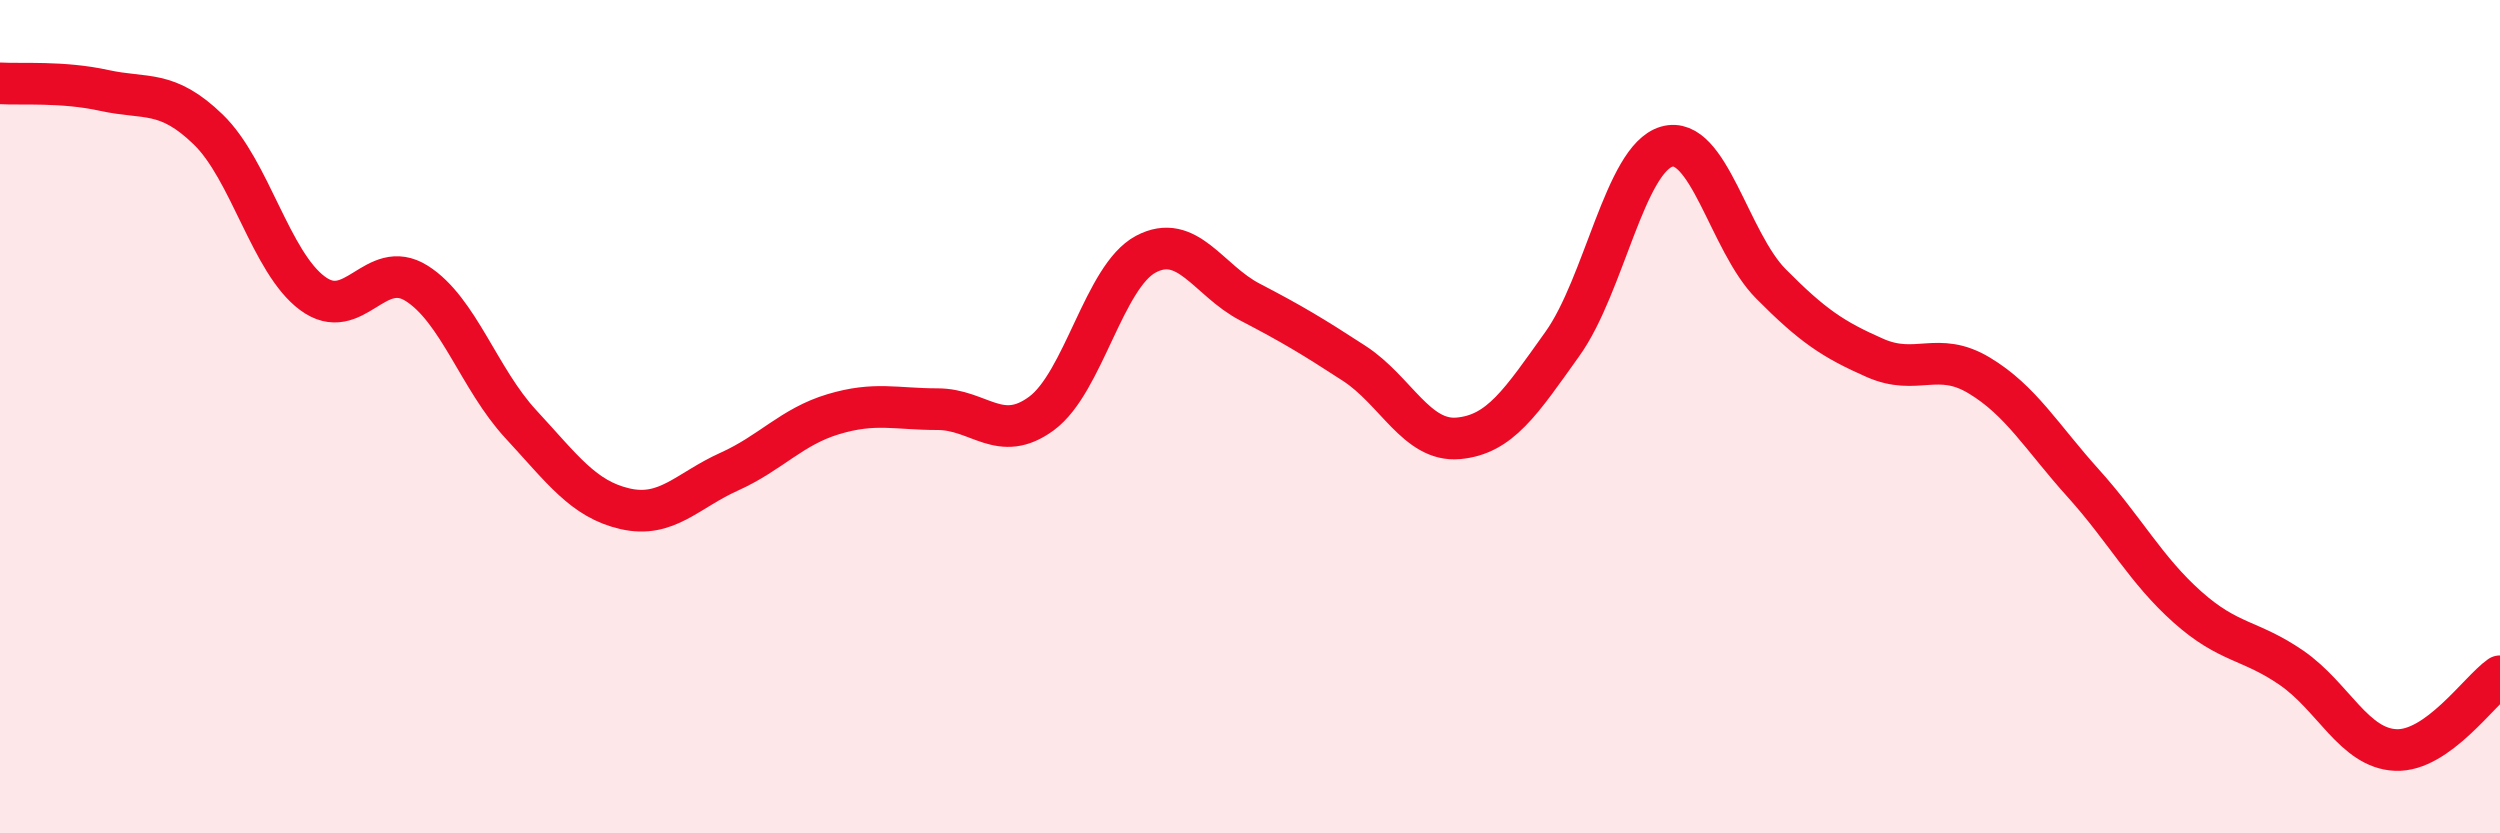
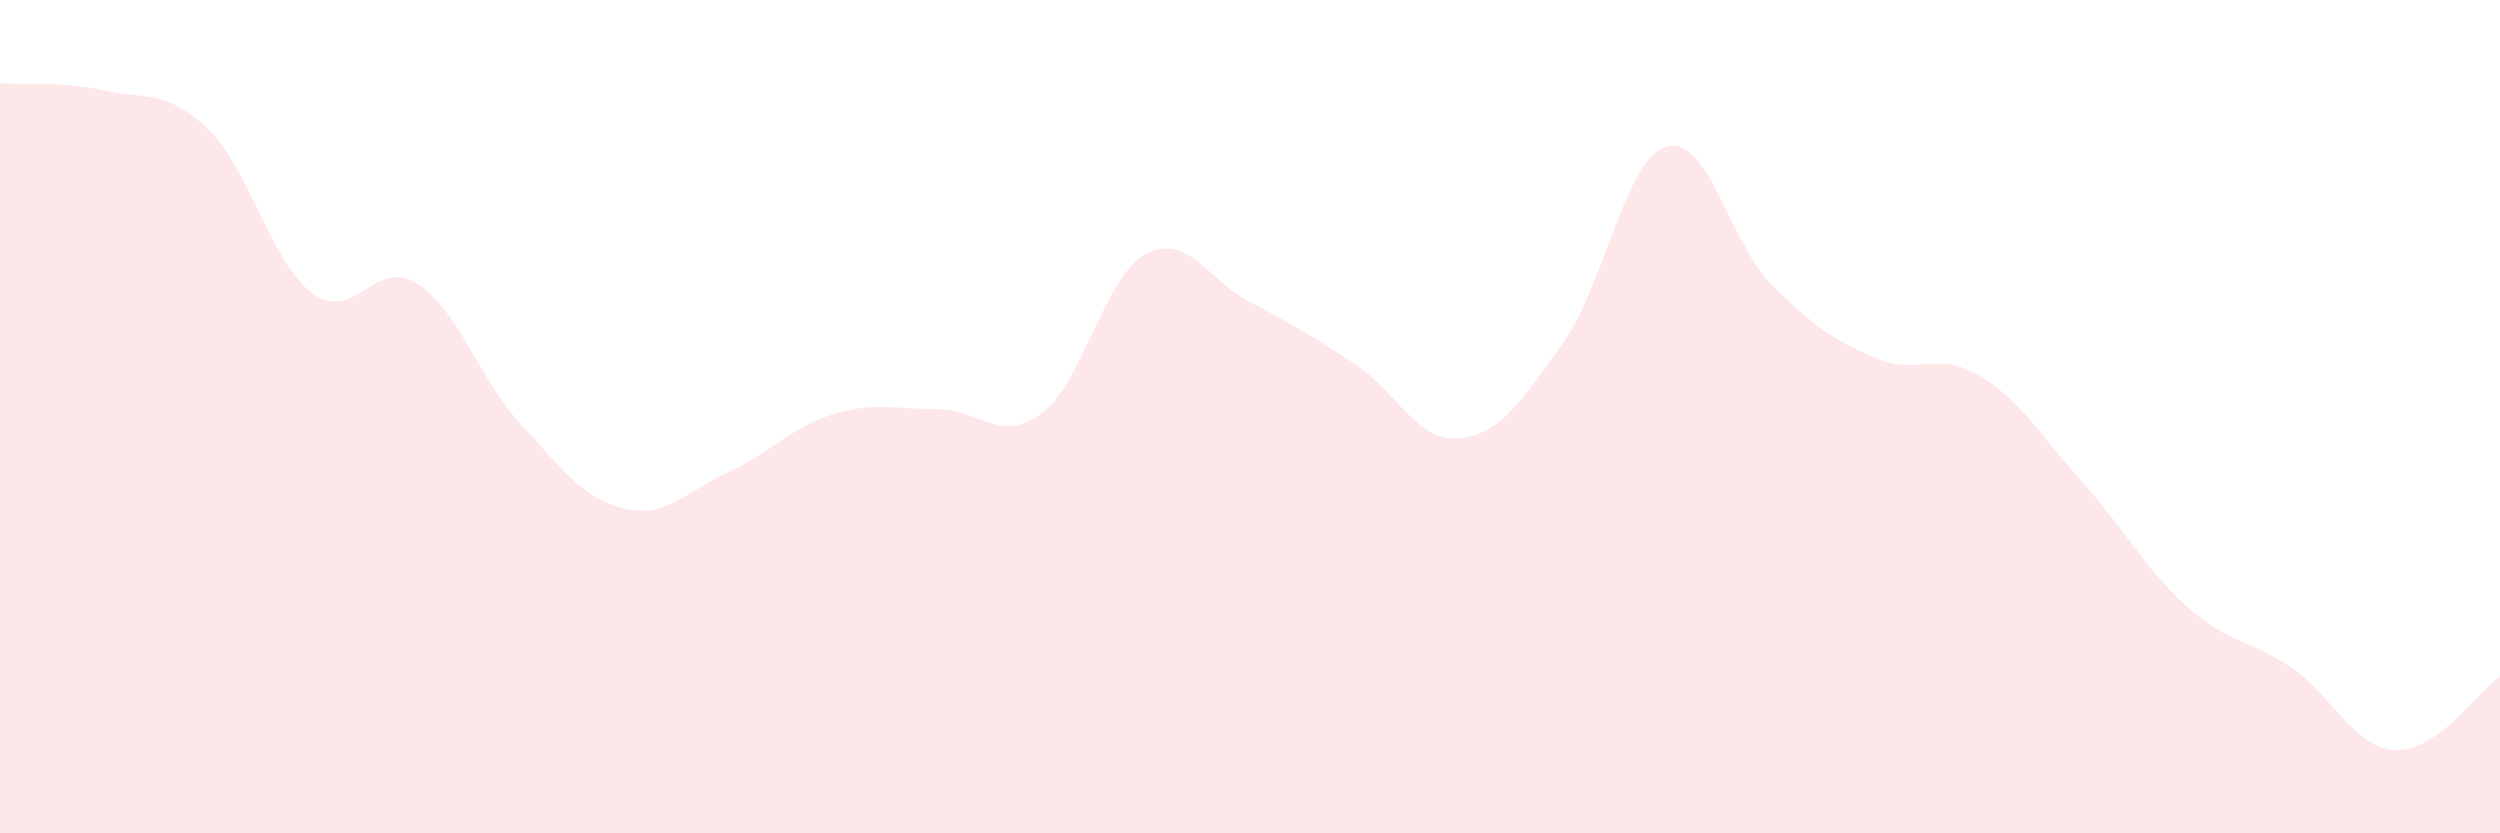
<svg xmlns="http://www.w3.org/2000/svg" width="60" height="20" viewBox="0 0 60 20">
  <path d="M 0,2 C 0.5,2.03 1.5,1.95 2.5,2.17 C 3.5,2.39 4,2.14 5,3.11 C 6,4.08 6.5,6.3 7.5,7.04 C 8.5,7.78 9,6.17 10,6.8 C 11,7.43 11.5,9.1 12.5,10.18 C 13.5,11.26 14,11.98 15,12.21 C 16,12.44 16.5,11.77 17.5,11.32 C 18.5,10.87 19,10.24 20,9.94 C 21,9.64 21.5,9.82 22.5,9.82 C 23.5,9.82 24,10.66 25,9.92 C 26,9.18 26.5,6.63 27.5,6.1 C 28.5,5.57 29,6.73 30,7.25 C 31,7.77 31.5,8.07 32.5,8.72 C 33.5,9.37 34,10.61 35,10.52 C 36,10.43 36.5,9.65 37.5,8.25 C 38.5,6.85 39,3.81 40,3.52 C 41,3.23 41.5,5.8 42.5,6.81 C 43.5,7.82 44,8.15 45,8.59 C 46,9.03 46.5,8.41 47.5,9.01 C 48.5,9.61 49,10.49 50,11.6 C 51,12.71 51.5,13.68 52.5,14.57 C 53.5,15.46 54,15.34 55,16.03 C 56,16.72 56.5,17.96 57.5,18 C 58.5,18.04 59.5,16.58 60,16.23L60 20L0 20Z" fill="#EB0A25" opacity="0.1" stroke-linecap="round" stroke-linejoin="round" />
-   <path d="M 0,2 C 0.5,2.03 1.5,1.95 2.5,2.17 C 3.5,2.39 4,2.14 5,3.11 C 6,4.08 6.5,6.3 7.5,7.04 C 8.5,7.78 9,6.17 10,6.8 C 11,7.43 11.5,9.1 12.5,10.18 C 13.5,11.26 14,11.98 15,12.21 C 16,12.44 16.5,11.77 17.5,11.32 C 18.5,10.87 19,10.24 20,9.94 C 21,9.64 21.5,9.82 22.5,9.82 C 23.5,9.82 24,10.66 25,9.92 C 26,9.18 26.5,6.63 27.5,6.1 C 28.5,5.57 29,6.73 30,7.25 C 31,7.77 31.5,8.07 32.5,8.72 C 33.5,9.37 34,10.61 35,10.52 C 36,10.43 36.5,9.65 37.5,8.25 C 38.5,6.85 39,3.81 40,3.52 C 41,3.23 41.5,5.8 42.5,6.81 C 43.5,7.82 44,8.15 45,8.59 C 46,9.03 46.5,8.41 47.5,9.01 C 48.5,9.61 49,10.49 50,11.6 C 51,12.71 51.5,13.68 52.5,14.57 C 53.5,15.46 54,15.34 55,16.03 C 56,16.72 56.5,17.96 57.5,18 C 58.5,18.04 59.5,16.58 60,16.23" stroke="#EB0A25" stroke-width="1" fill="none" stroke-linecap="round" stroke-linejoin="round" />
</svg>